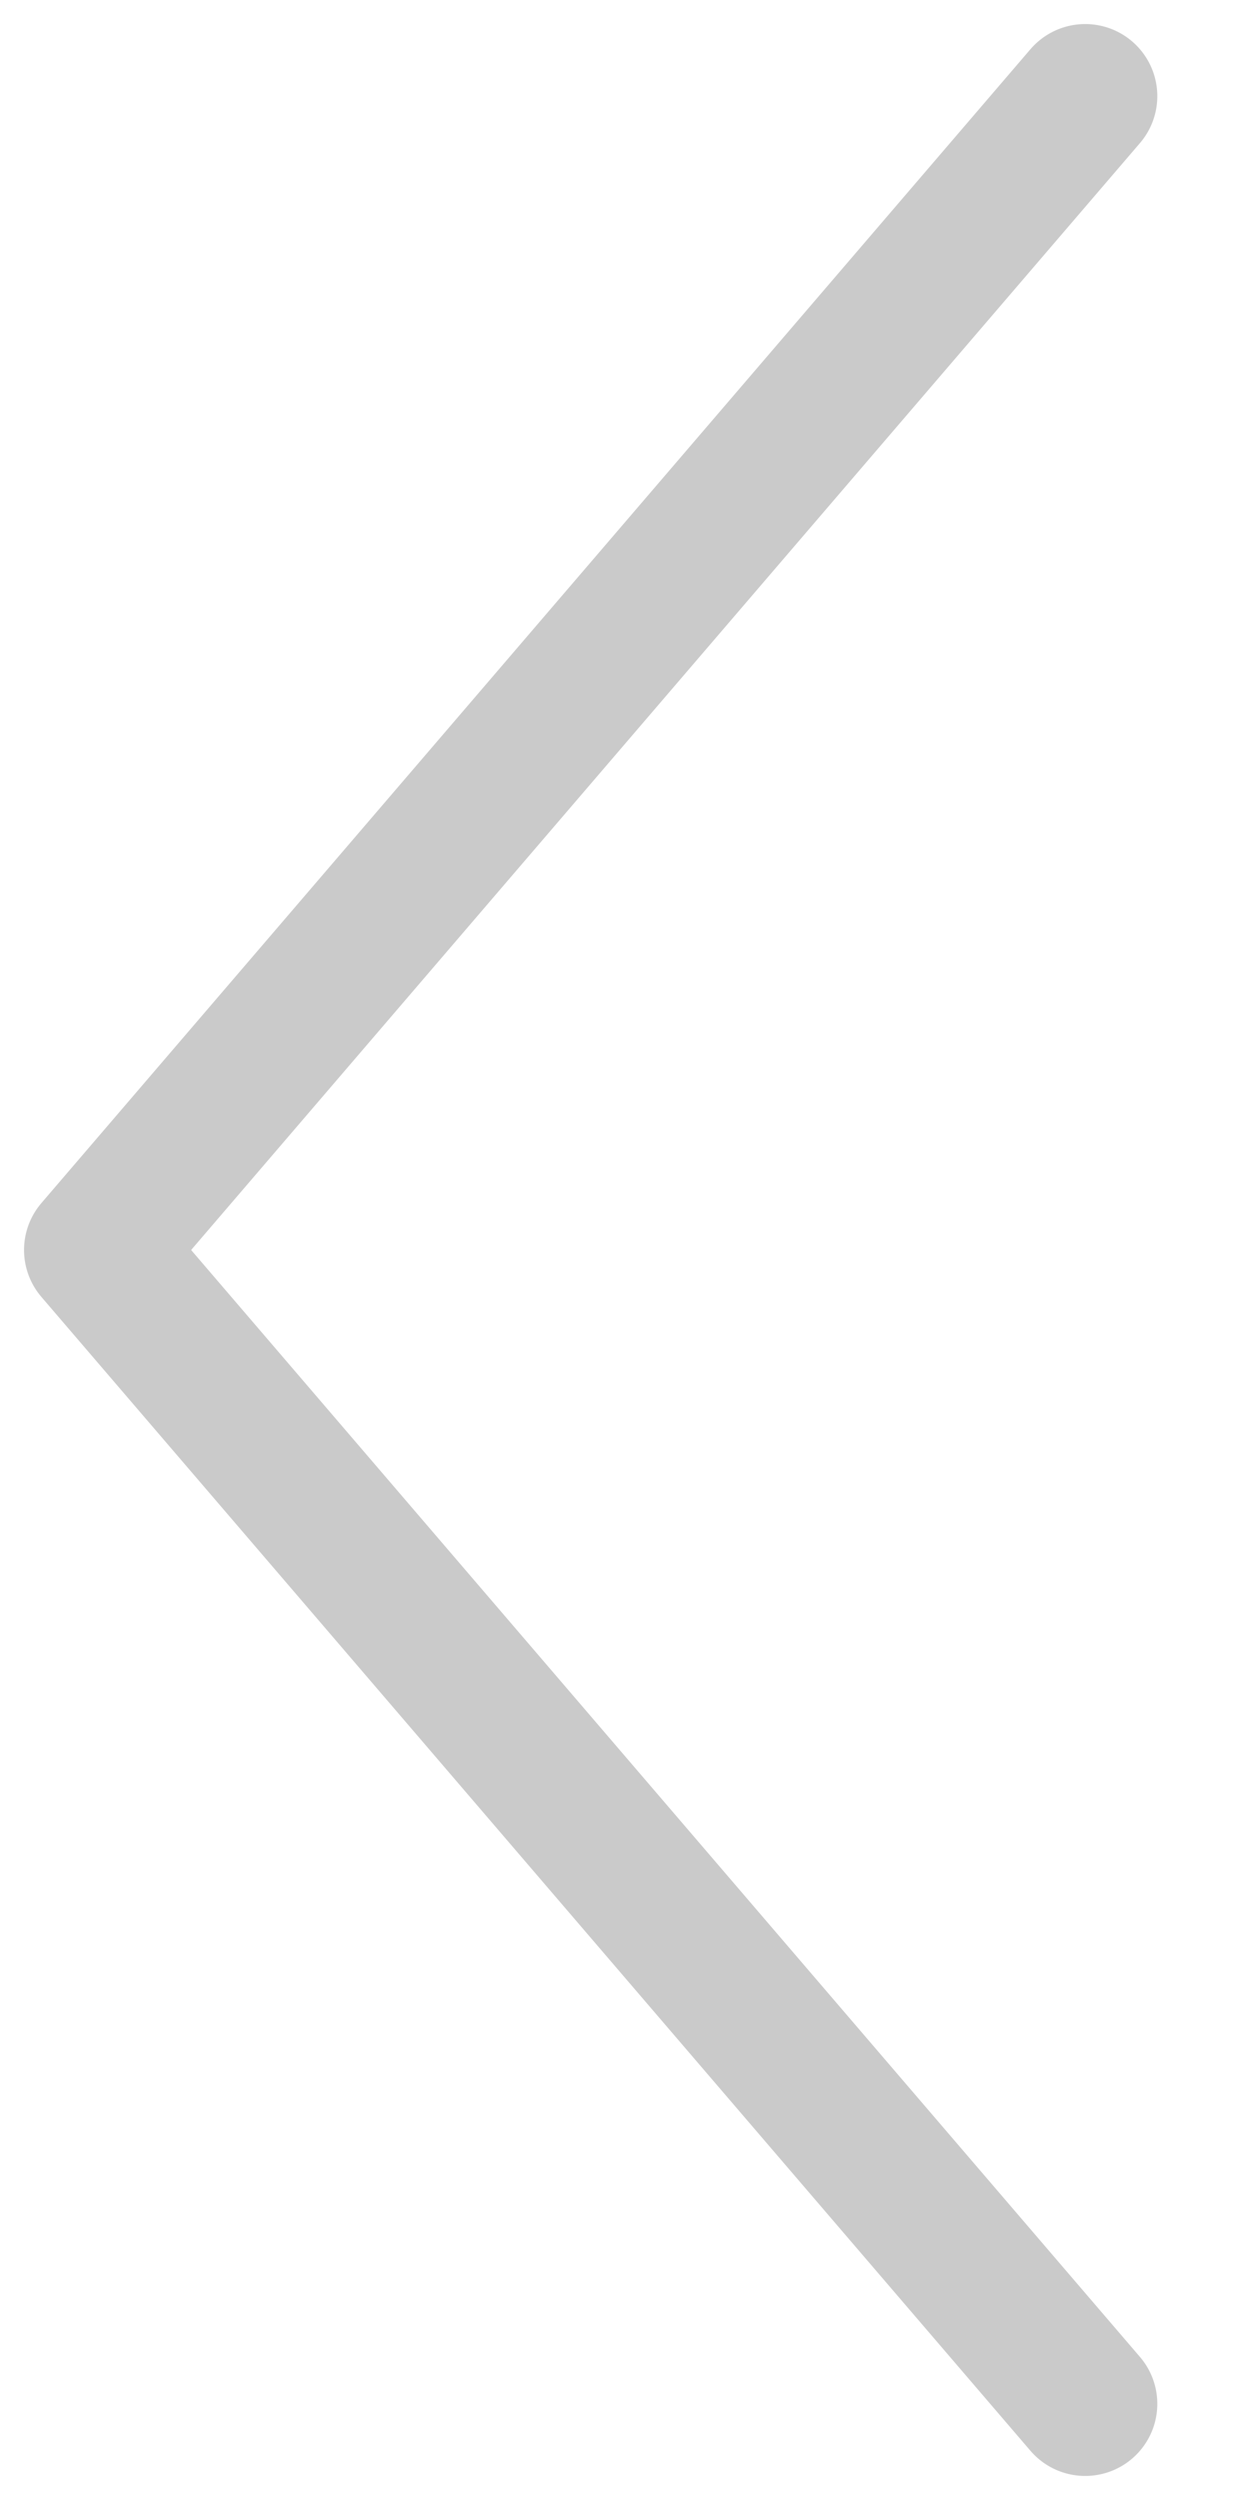
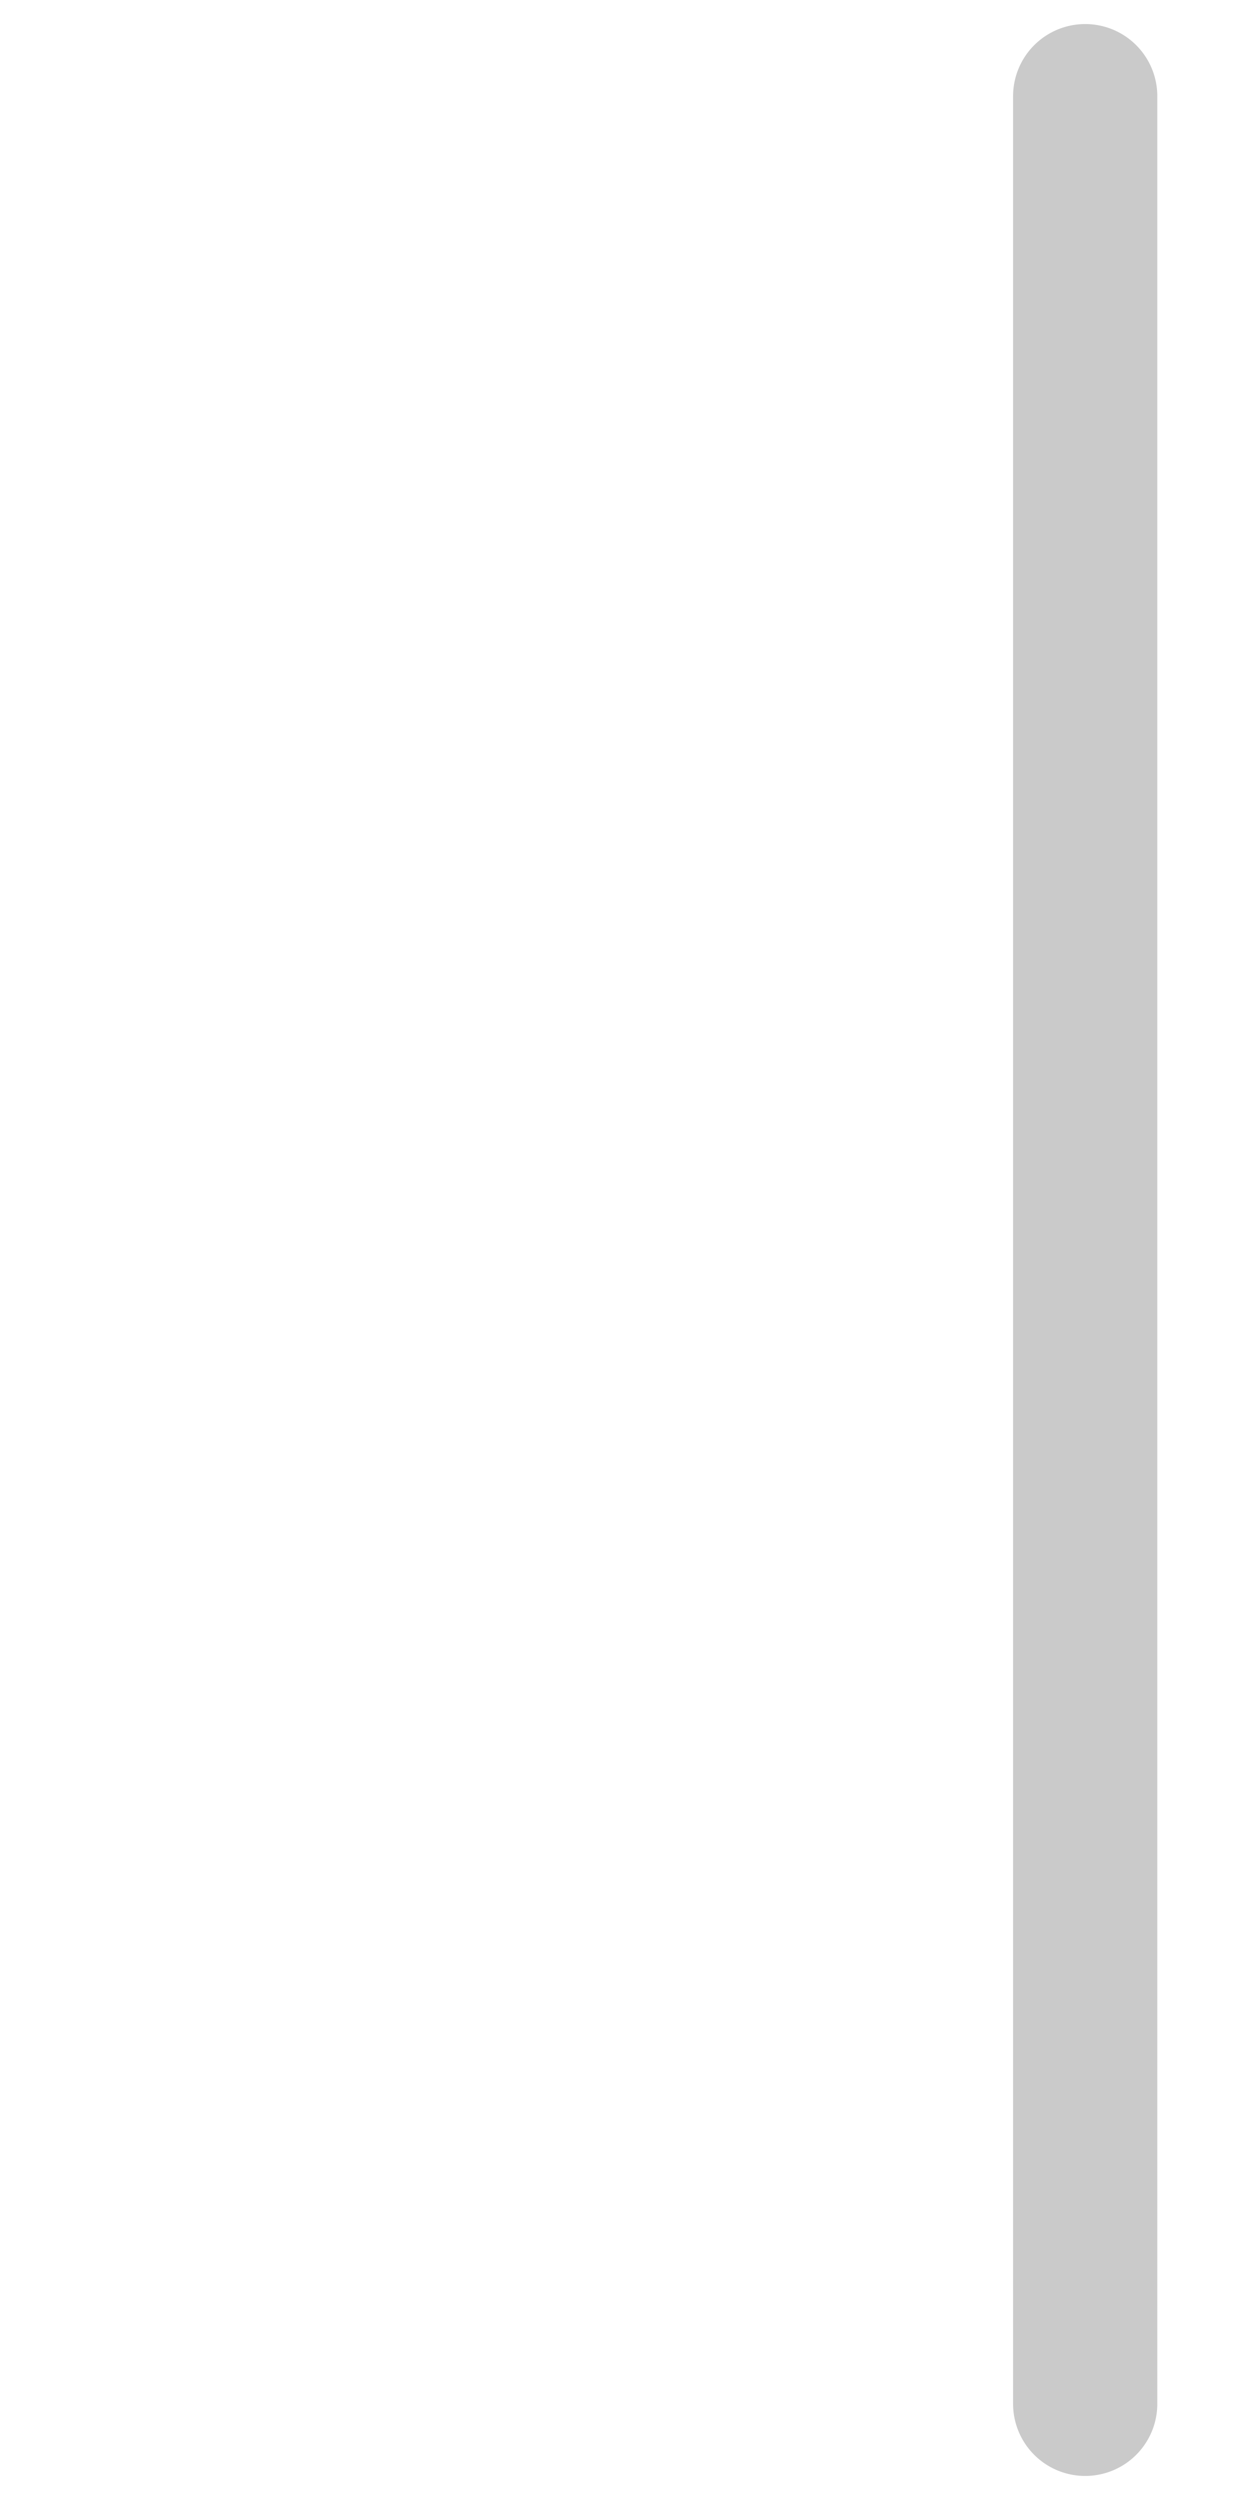
<svg xmlns="http://www.w3.org/2000/svg" width="13" height="26" viewBox="0 0 13 26" fill="none">
-   <path d="M11.286 1L1 13L11.286 25" stroke="#CACACA" stroke-width="1.5" stroke-linecap="round" stroke-linejoin="round" />
+   <path d="M11.286 1L11.286 25" stroke="#CACACA" stroke-width="1.5" stroke-linecap="round" stroke-linejoin="round" />
</svg>